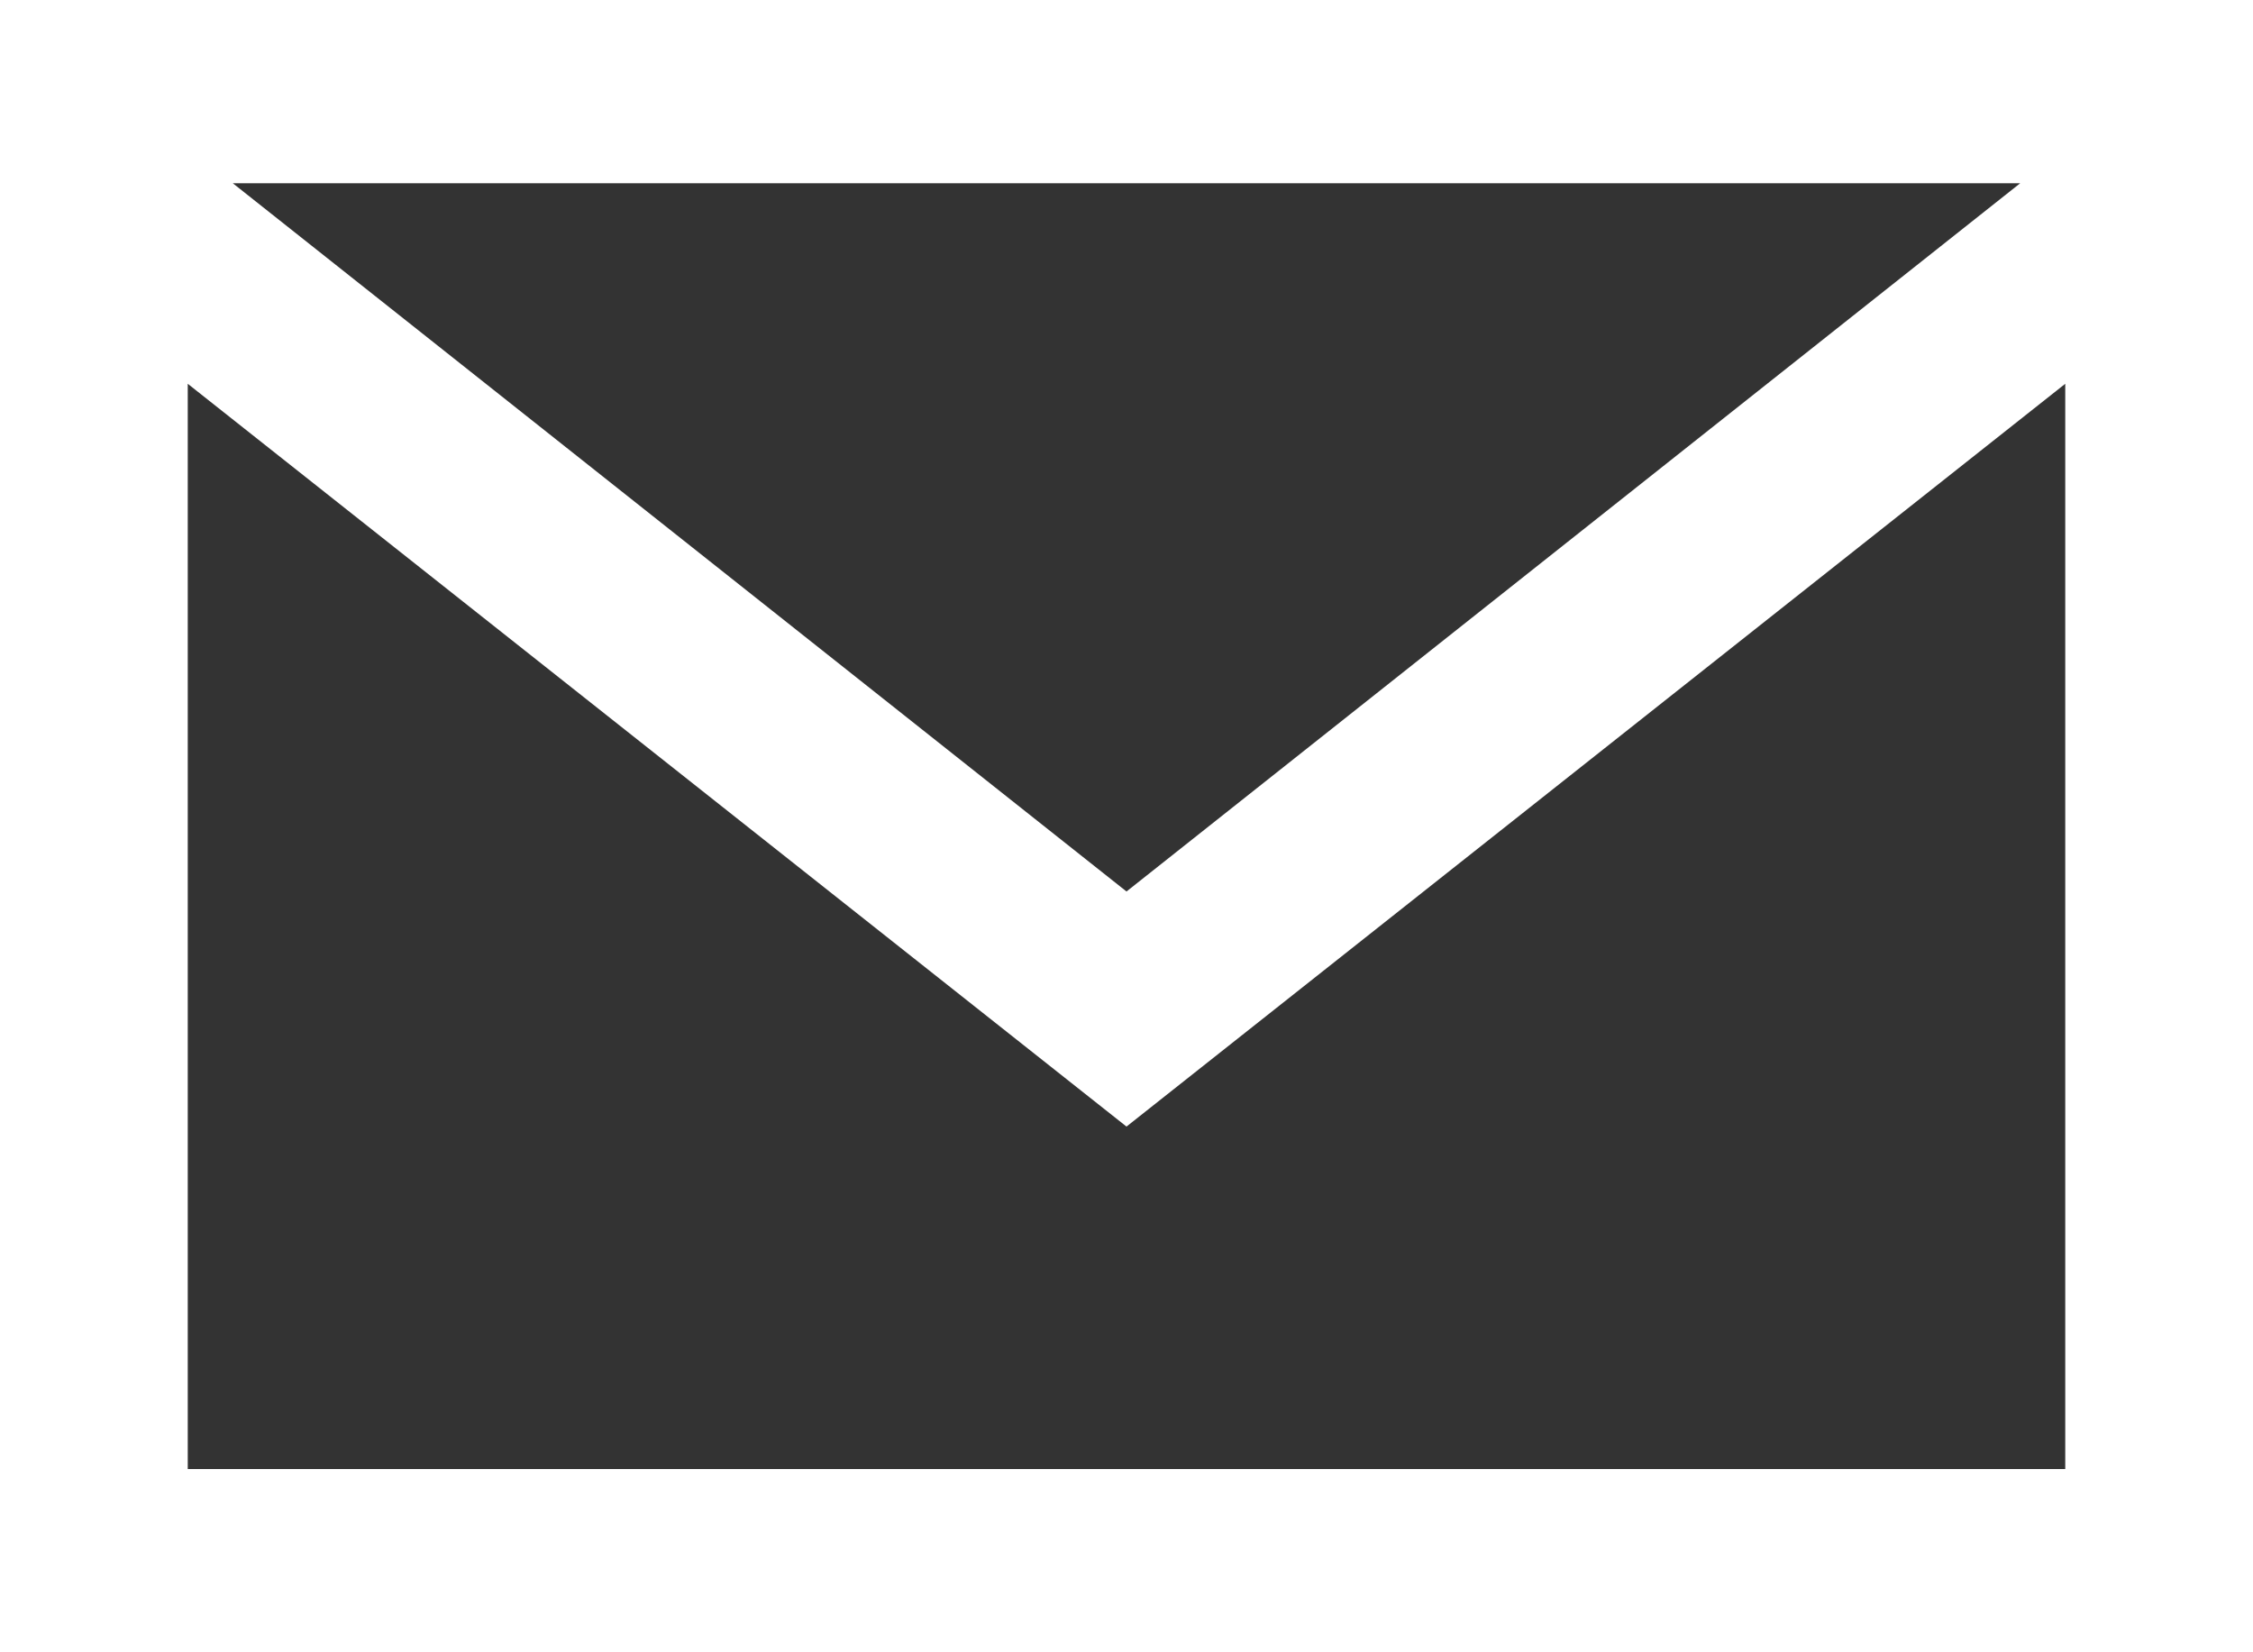
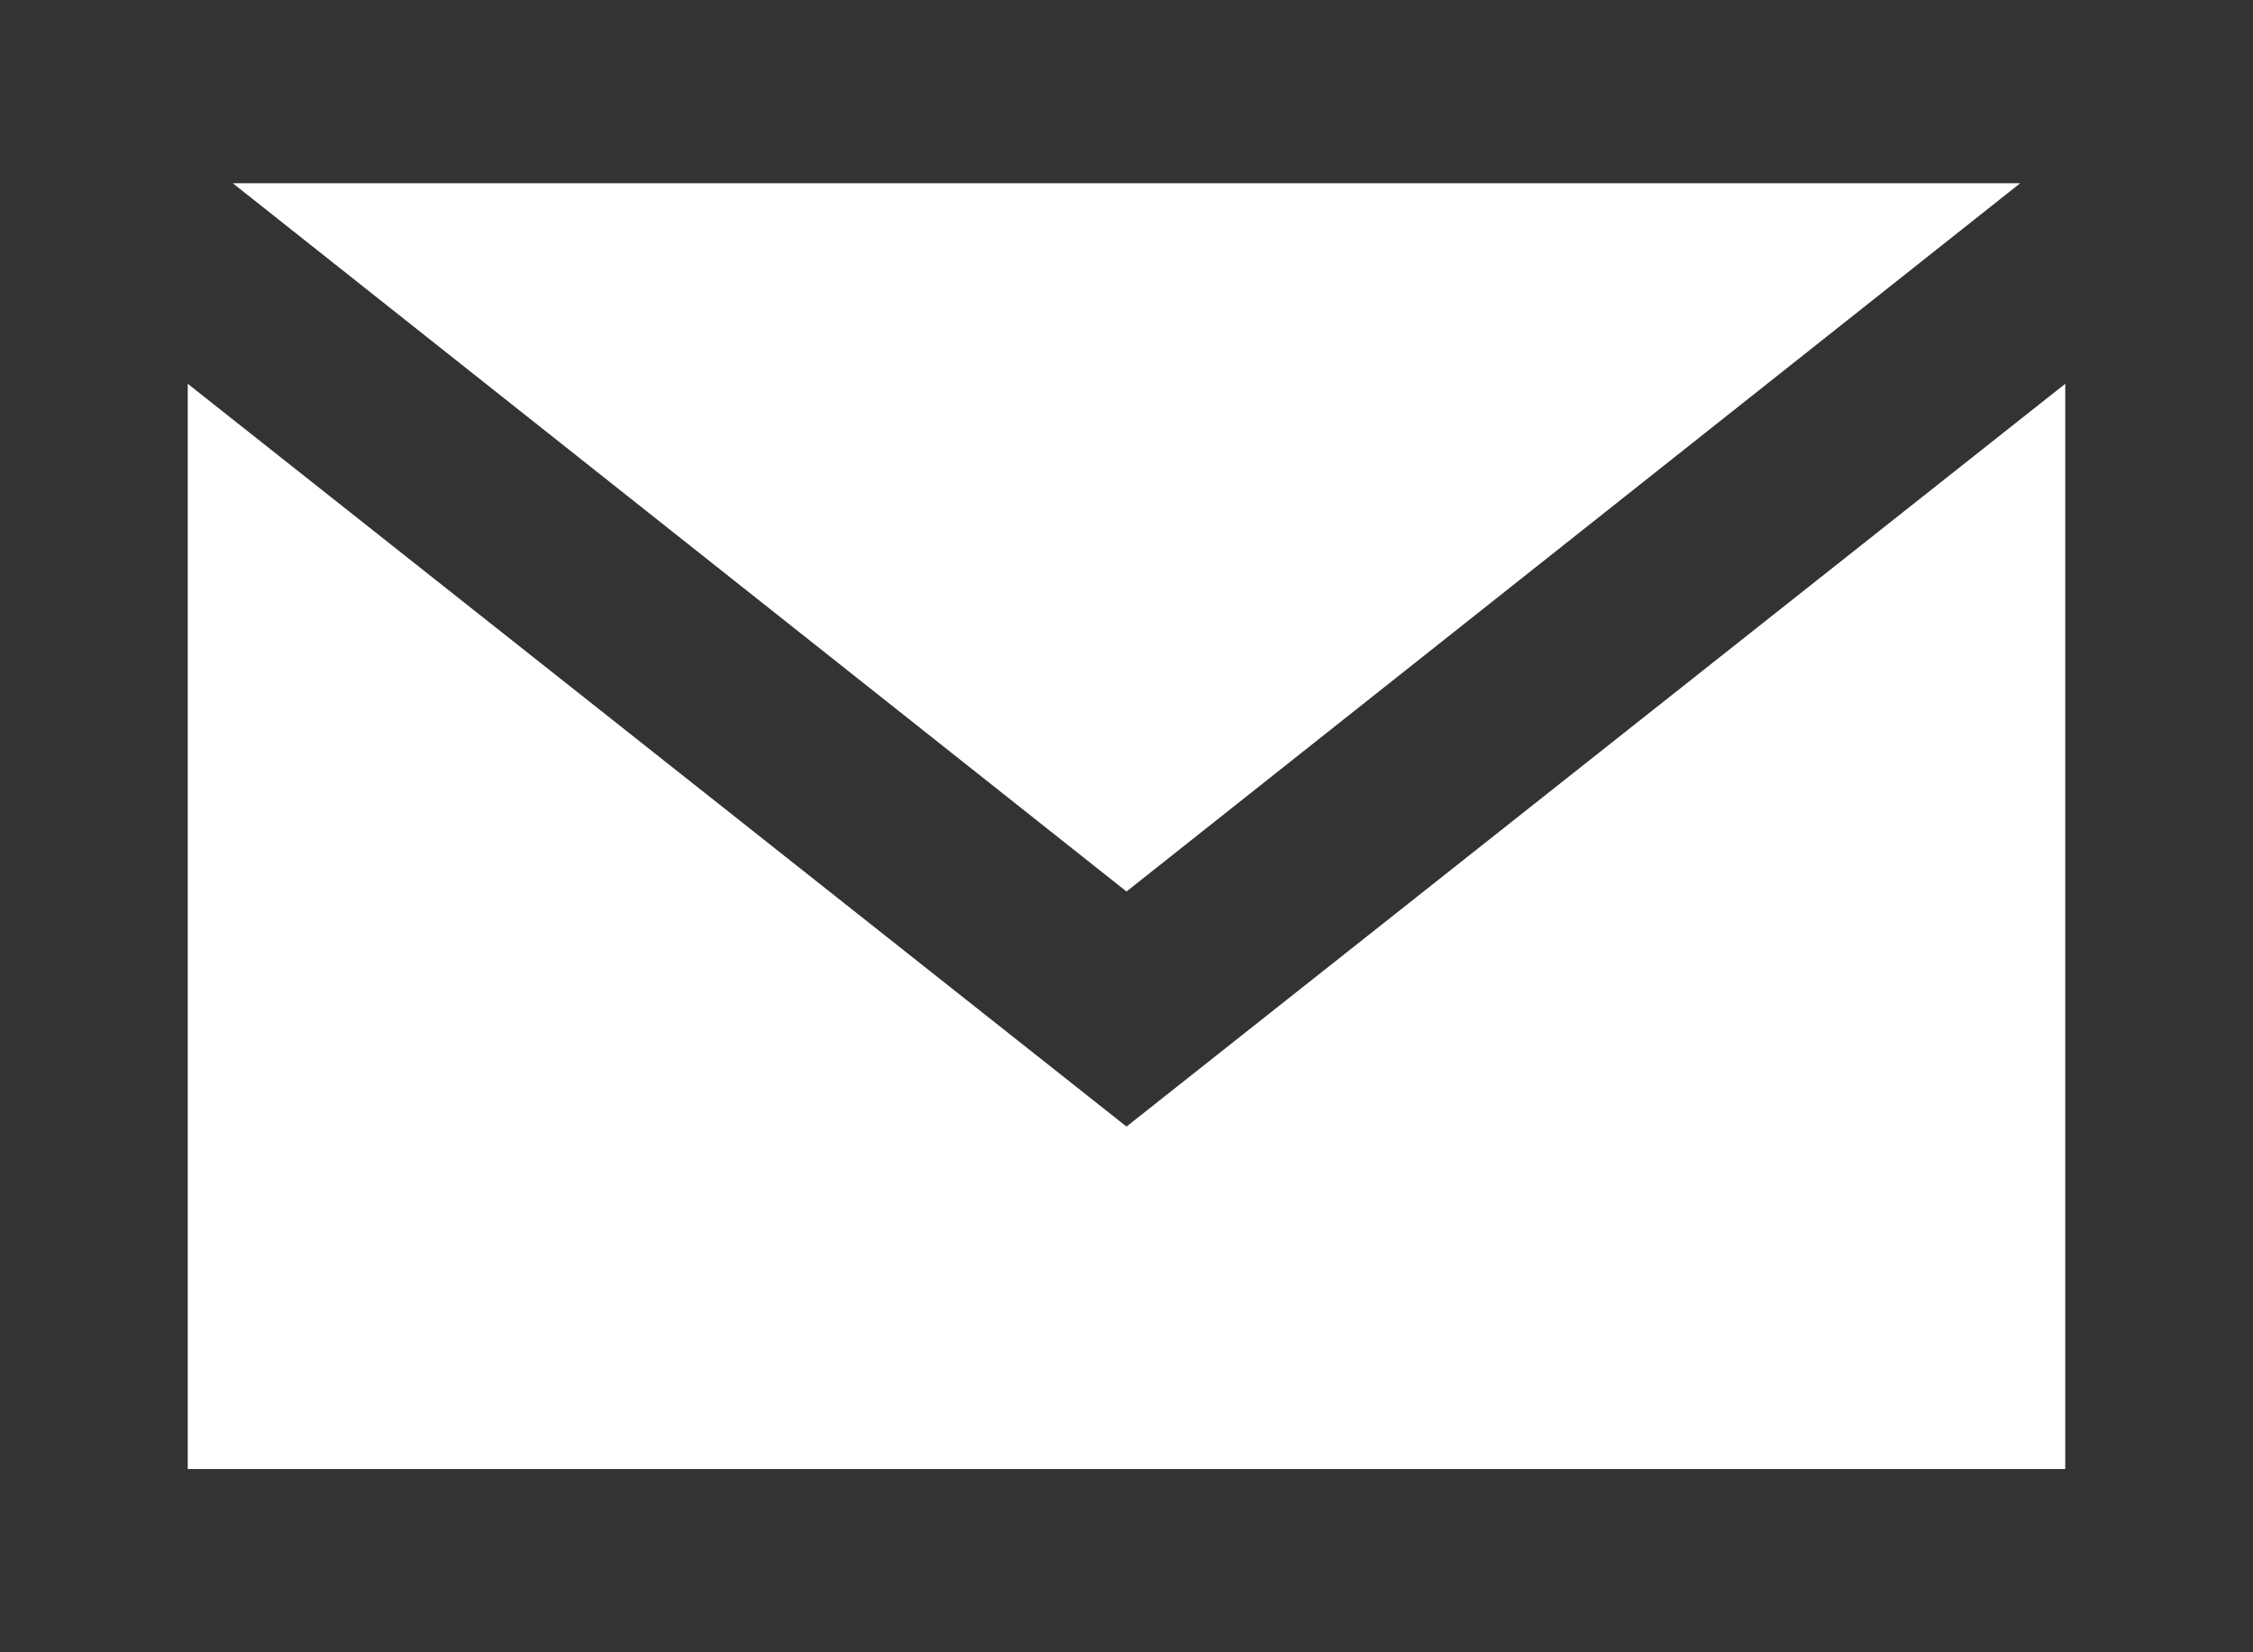
<svg xmlns="http://www.w3.org/2000/svg" viewBox="0 0 30 22">
  <rect x="0" y="0" width="30" height="22" fill="#333333" stroke="none" />
  <defs>
    <style>.cls-1{fill:#fff;}</style>
  </defs>
  <g id="レイヤー_2" data-name="レイヤー 2">
    <g id="chara">
-       <path id="email-4" class="cls-1" d="M0,0V22H30V0ZM26.9,2.44,15,11.87,3.1,2.44ZM2.5,19.56V5.11L15,15,27.5,5.11V19.56Z" />
+       <path id="email-4" class="cls-1" d="M0,0H30V0ZM26.9,2.44,15,11.87,3.1,2.44ZM2.5,19.56V5.11L15,15,27.5,5.11V19.56Z" />
    </g>
  </g>
</svg>